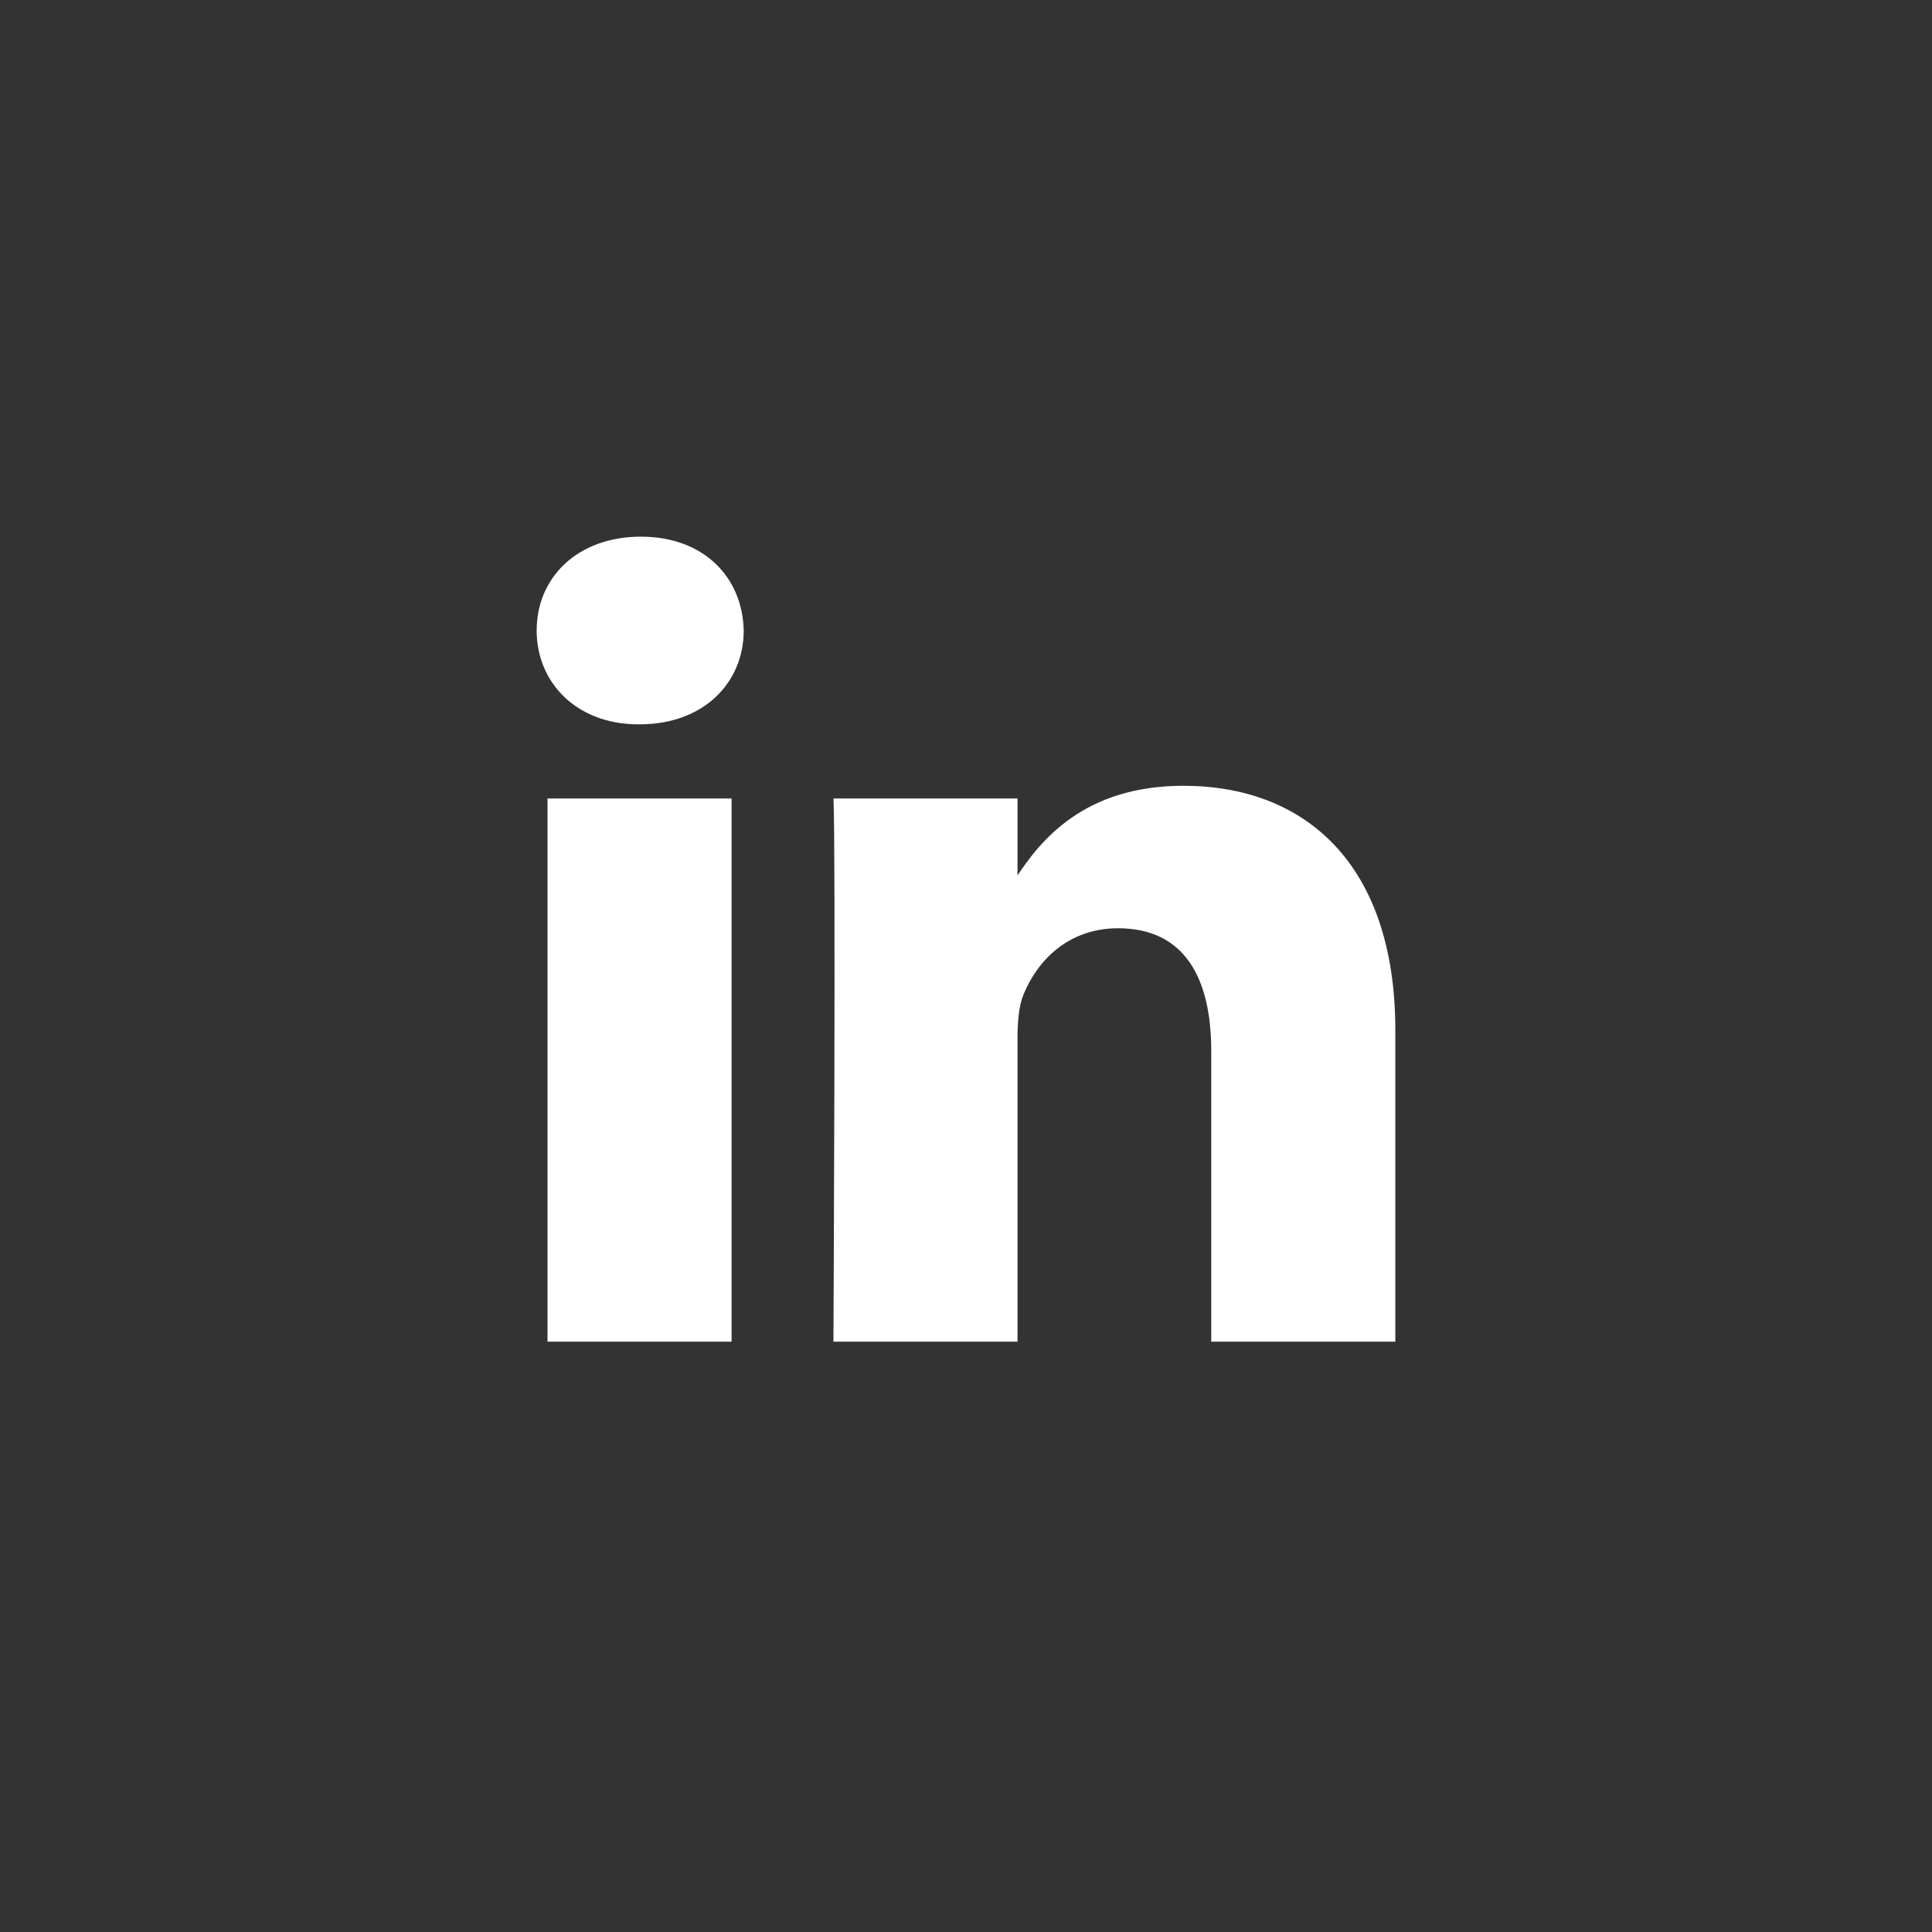
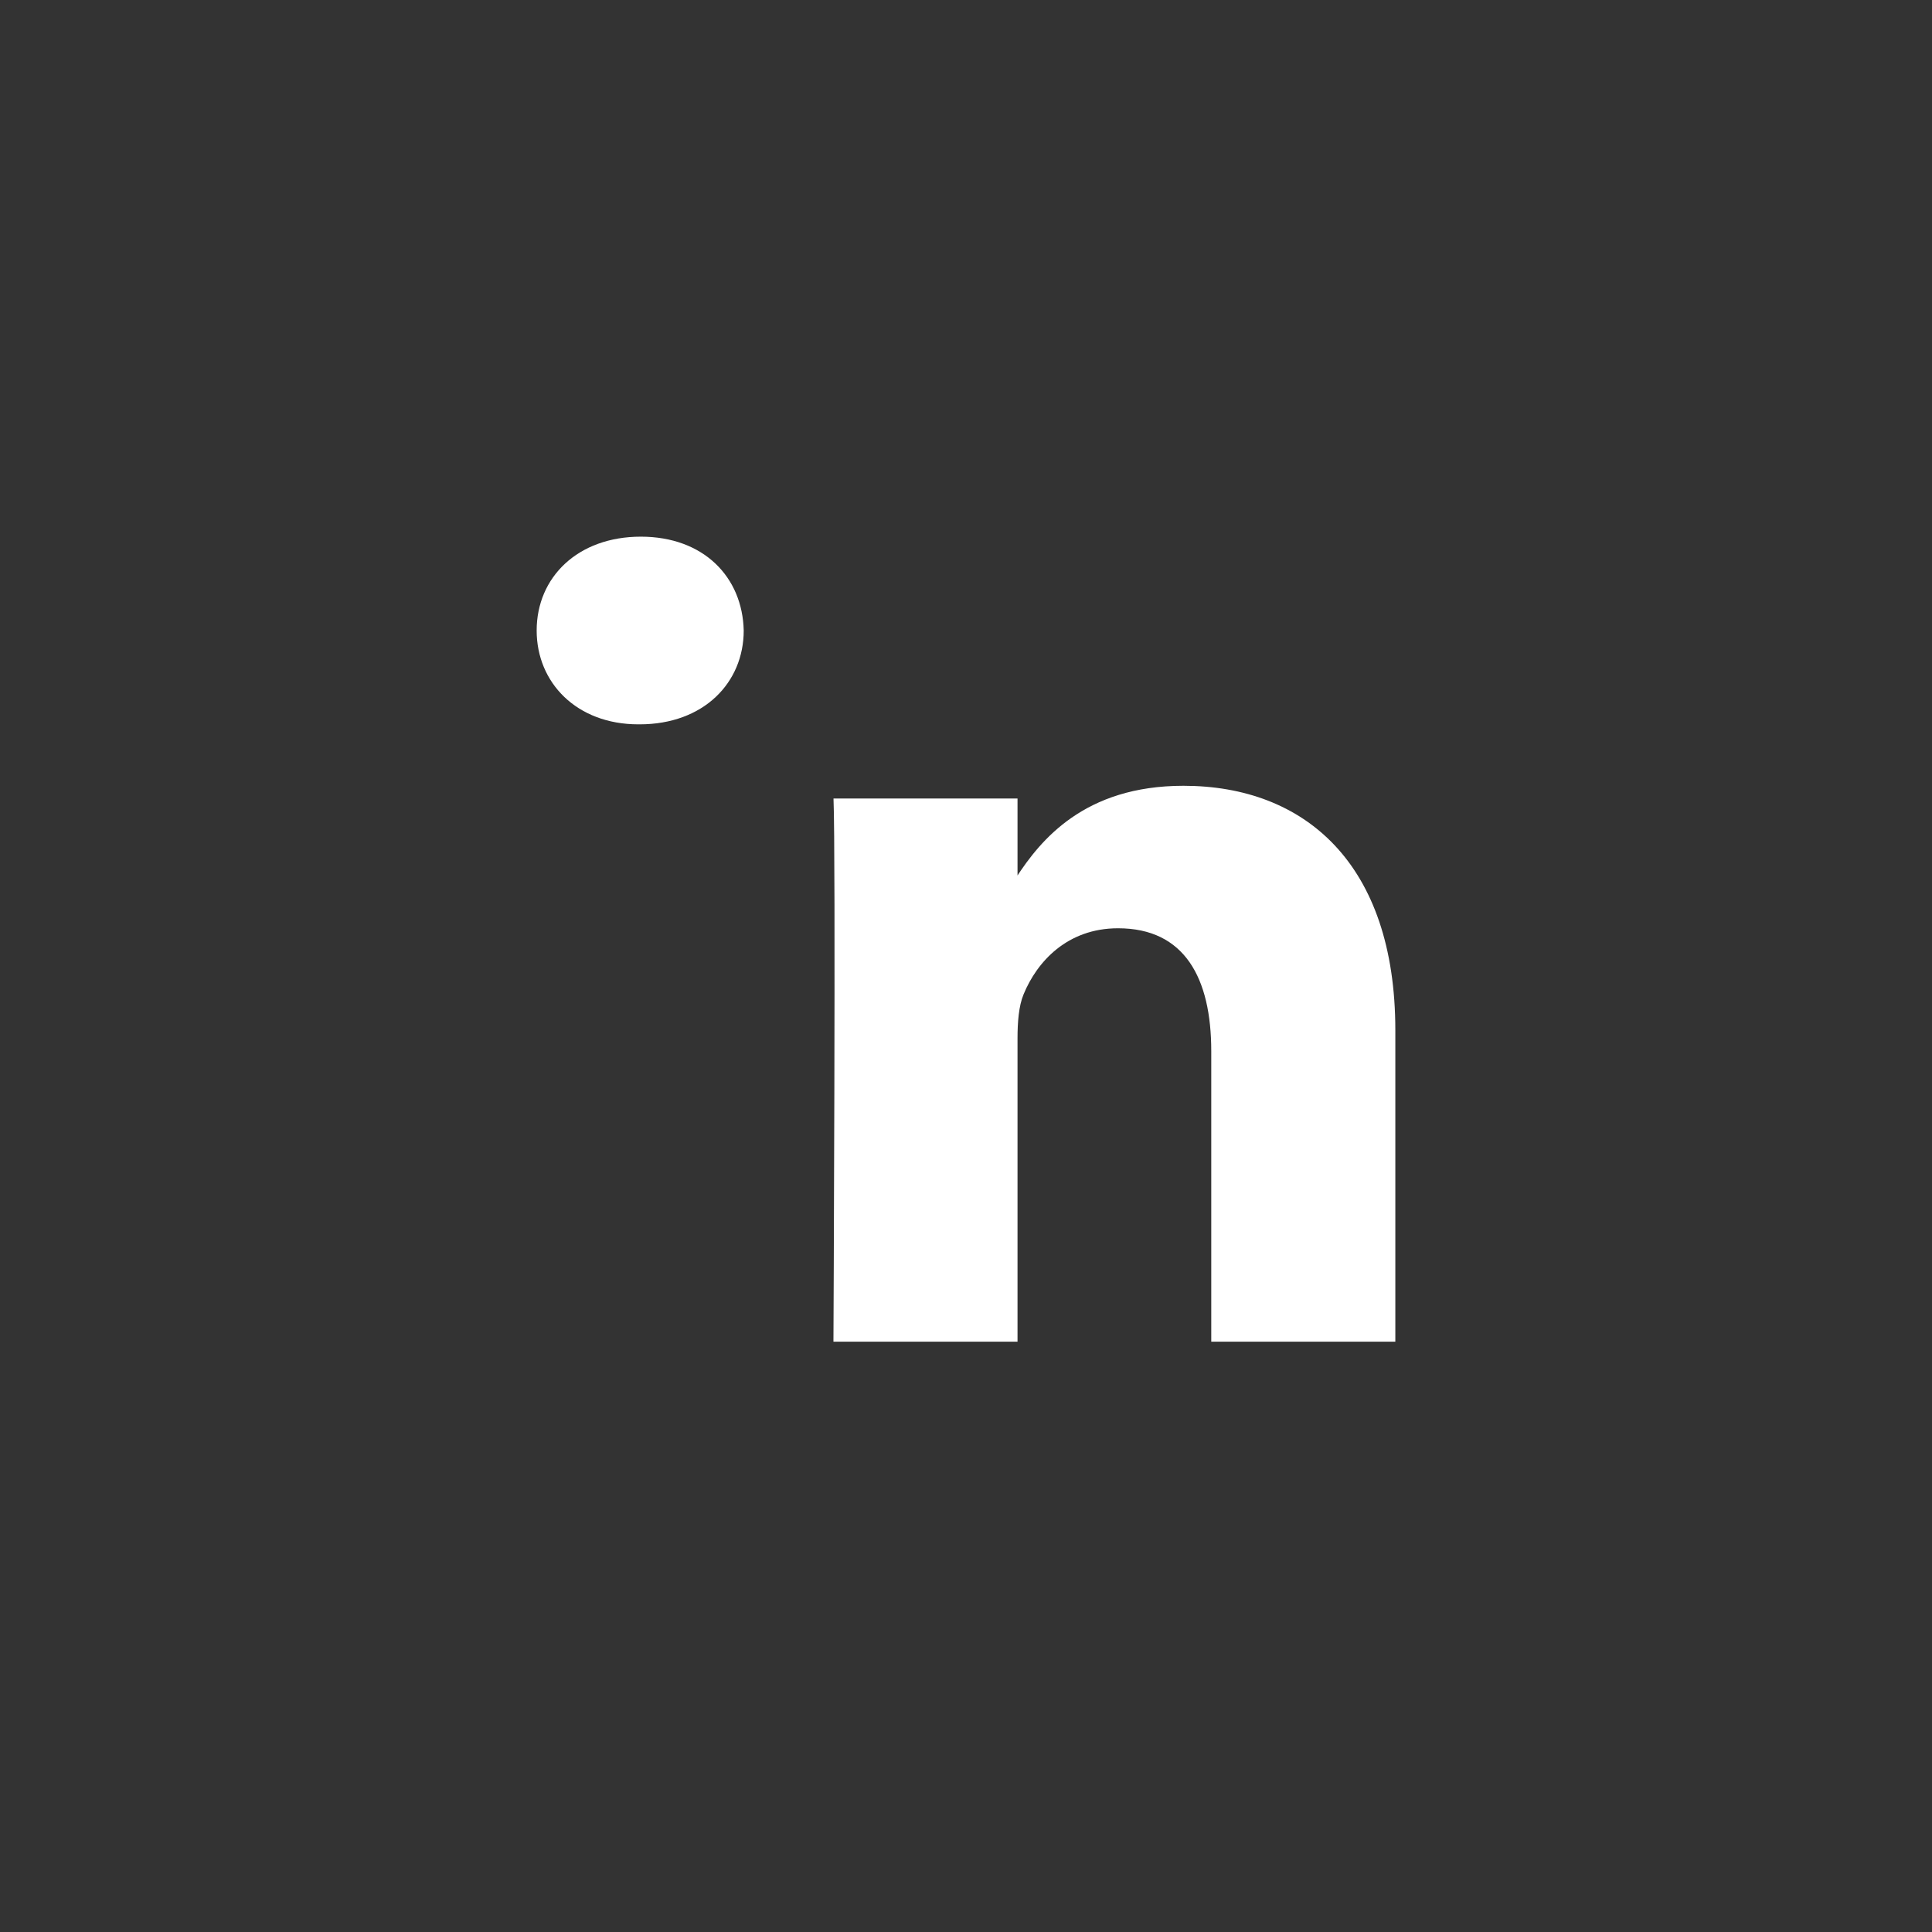
<svg xmlns="http://www.w3.org/2000/svg" width="36" height="36" viewBox="0 0 36 36" fill="none">
  <rect x="0" y="0" width="36" height="36" fill="#333333" stroke="none" />
-   <path d="M13.632 25V14.879H10.202V25H13.632H13.632ZM11.918 13.497C13.114 13.497 13.858 12.72 13.858 11.749C13.836 10.755 13.114 10 11.941 10C10.767 10 10 10.755 10 11.749C10 12.72 10.744 13.497 11.895 13.497H11.918L11.918 13.497ZM15.53 25H18.96V19.348C18.96 19.046 18.983 18.743 19.073 18.528C19.321 17.923 19.885 17.297 20.833 17.297C22.074 17.297 22.57 18.225 22.57 19.586V25H26V19.197C26 16.088 24.308 14.642 22.052 14.642C20.202 14.642 19.389 15.656 18.938 16.346H18.96V14.879H15.531C15.575 15.829 15.53 25 15.53 25L15.53 25Z" fill="white" />
+   <path d="M13.632 25V14.879H10.202H13.632H13.632ZM11.918 13.497C13.114 13.497 13.858 12.72 13.858 11.749C13.836 10.755 13.114 10 11.941 10C10.767 10 10 10.755 10 11.749C10 12.72 10.744 13.497 11.895 13.497H11.918L11.918 13.497ZM15.53 25H18.96V19.348C18.96 19.046 18.983 18.743 19.073 18.528C19.321 17.923 19.885 17.297 20.833 17.297C22.074 17.297 22.57 18.225 22.57 19.586V25H26V19.197C26 16.088 24.308 14.642 22.052 14.642C20.202 14.642 19.389 15.656 18.938 16.346H18.96V14.879H15.531C15.575 15.829 15.53 25 15.53 25L15.53 25Z" fill="white" />
</svg>